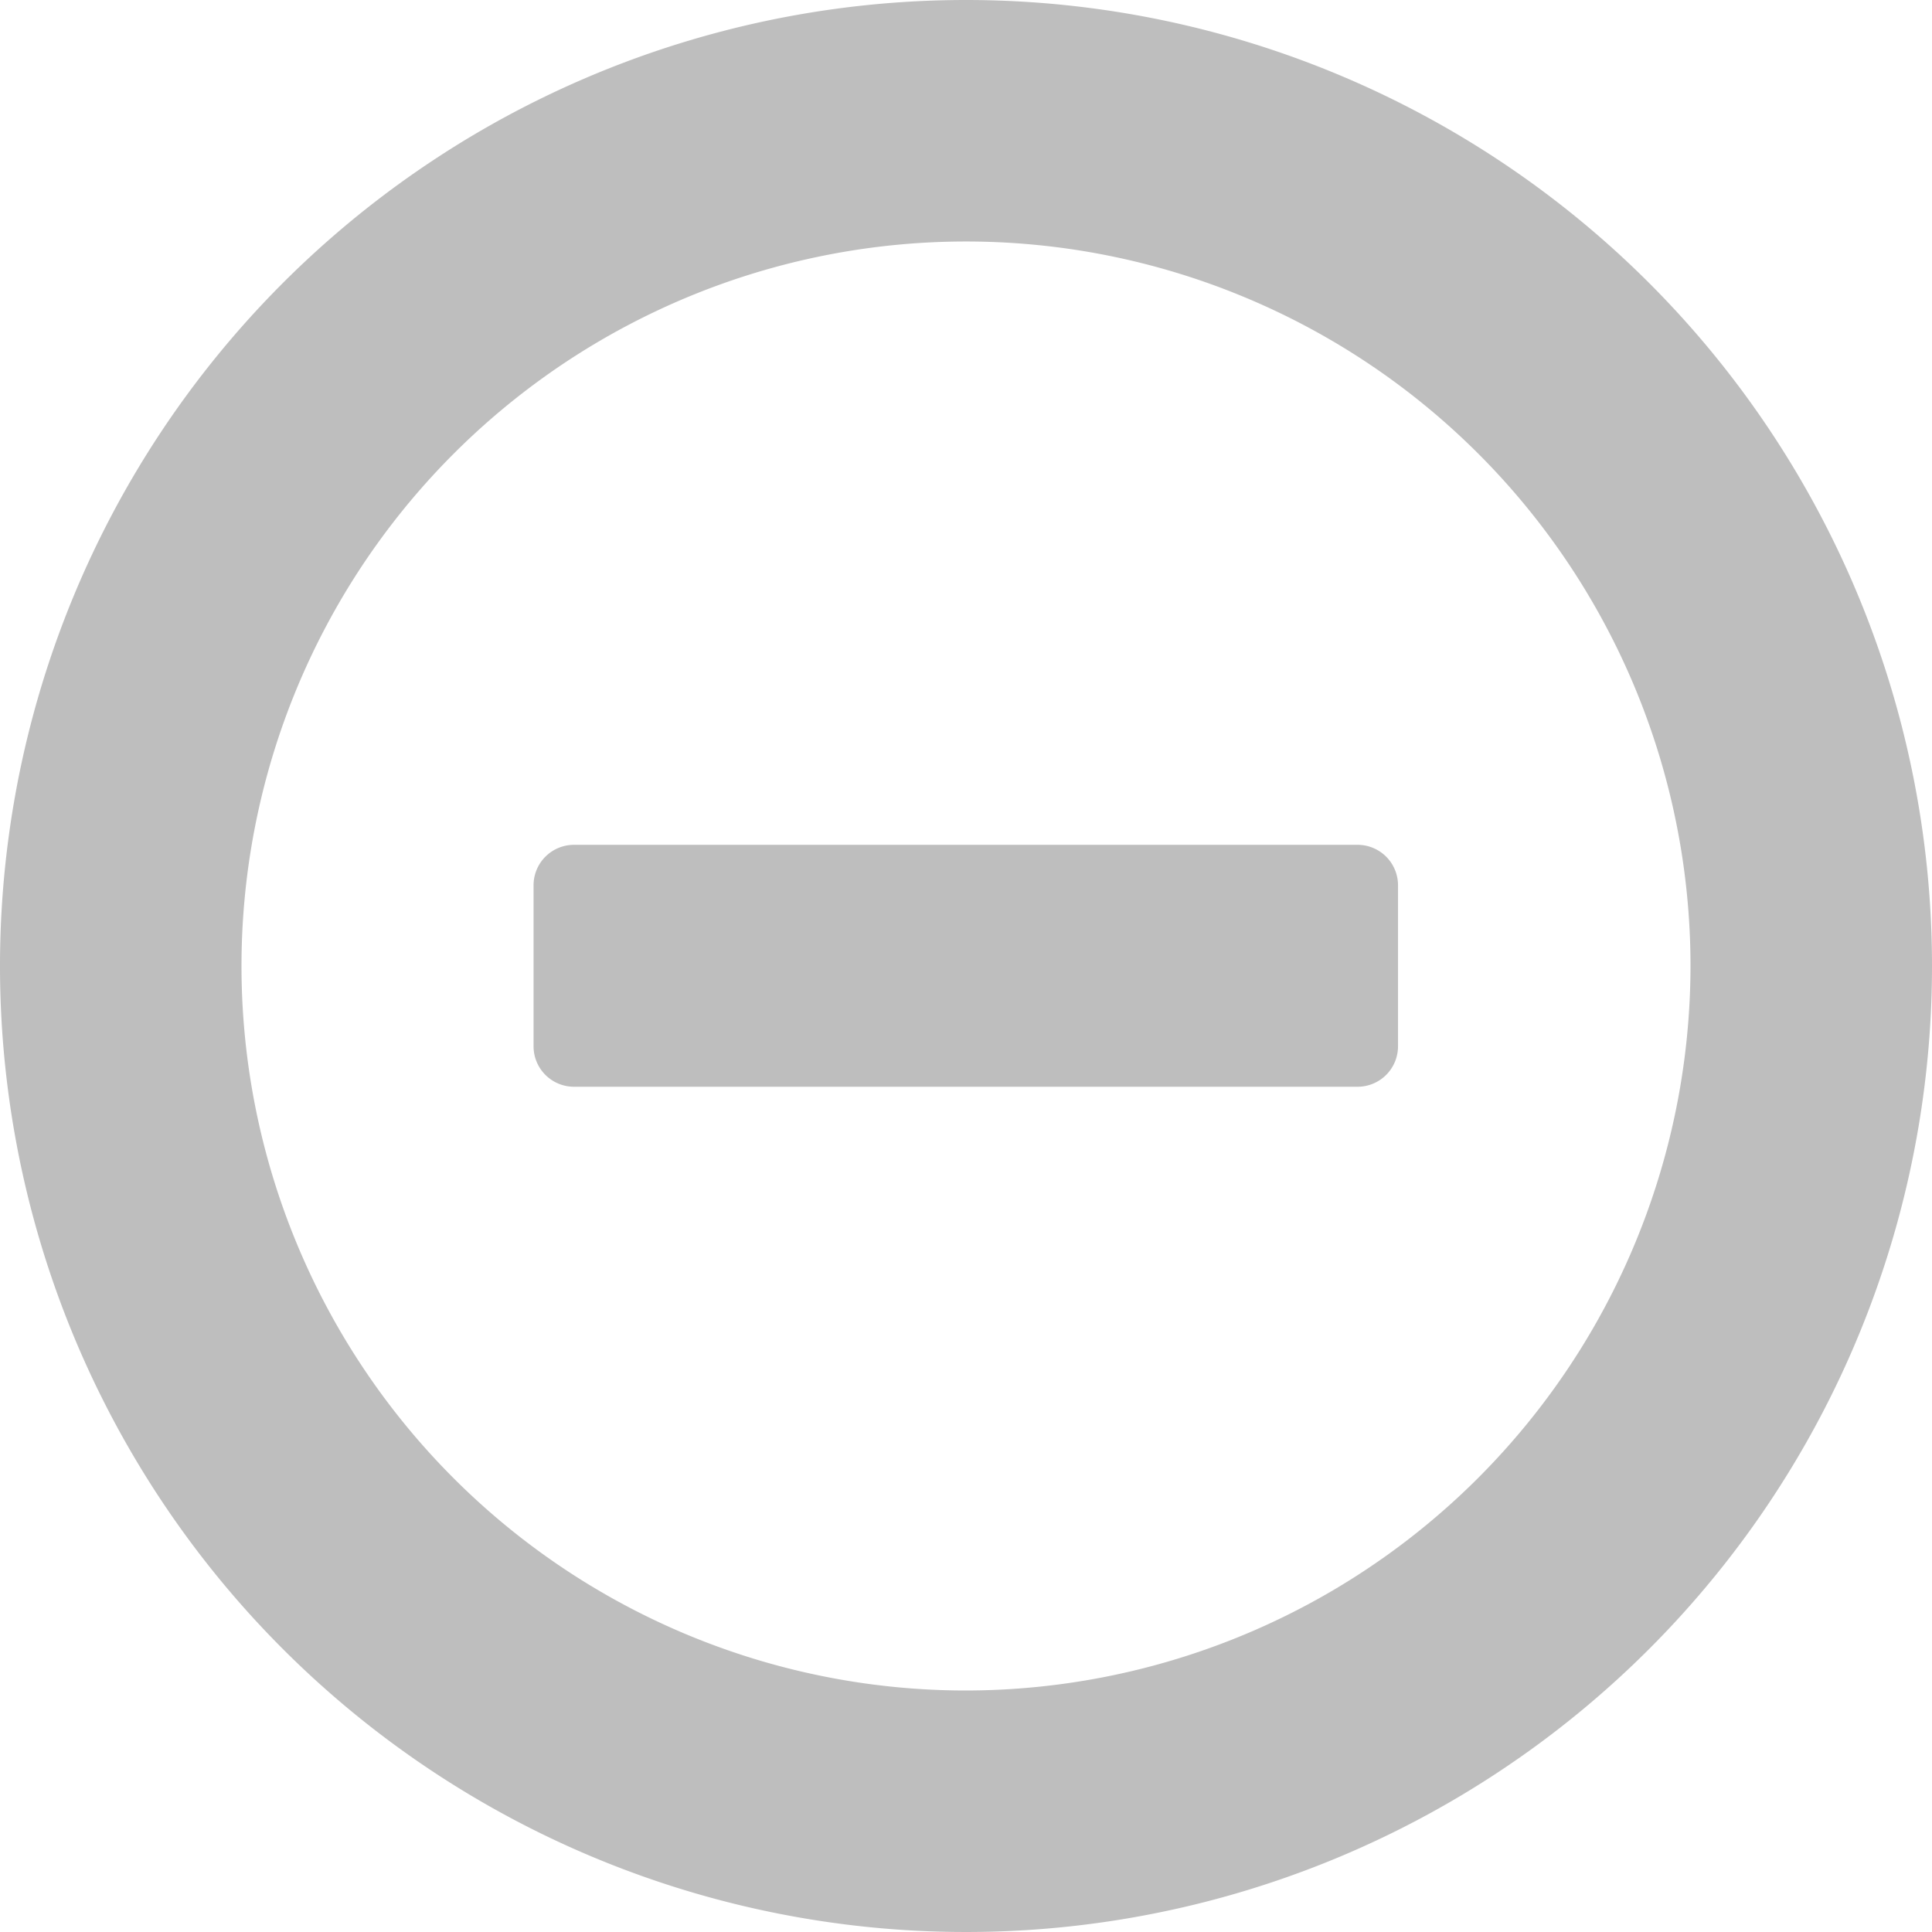
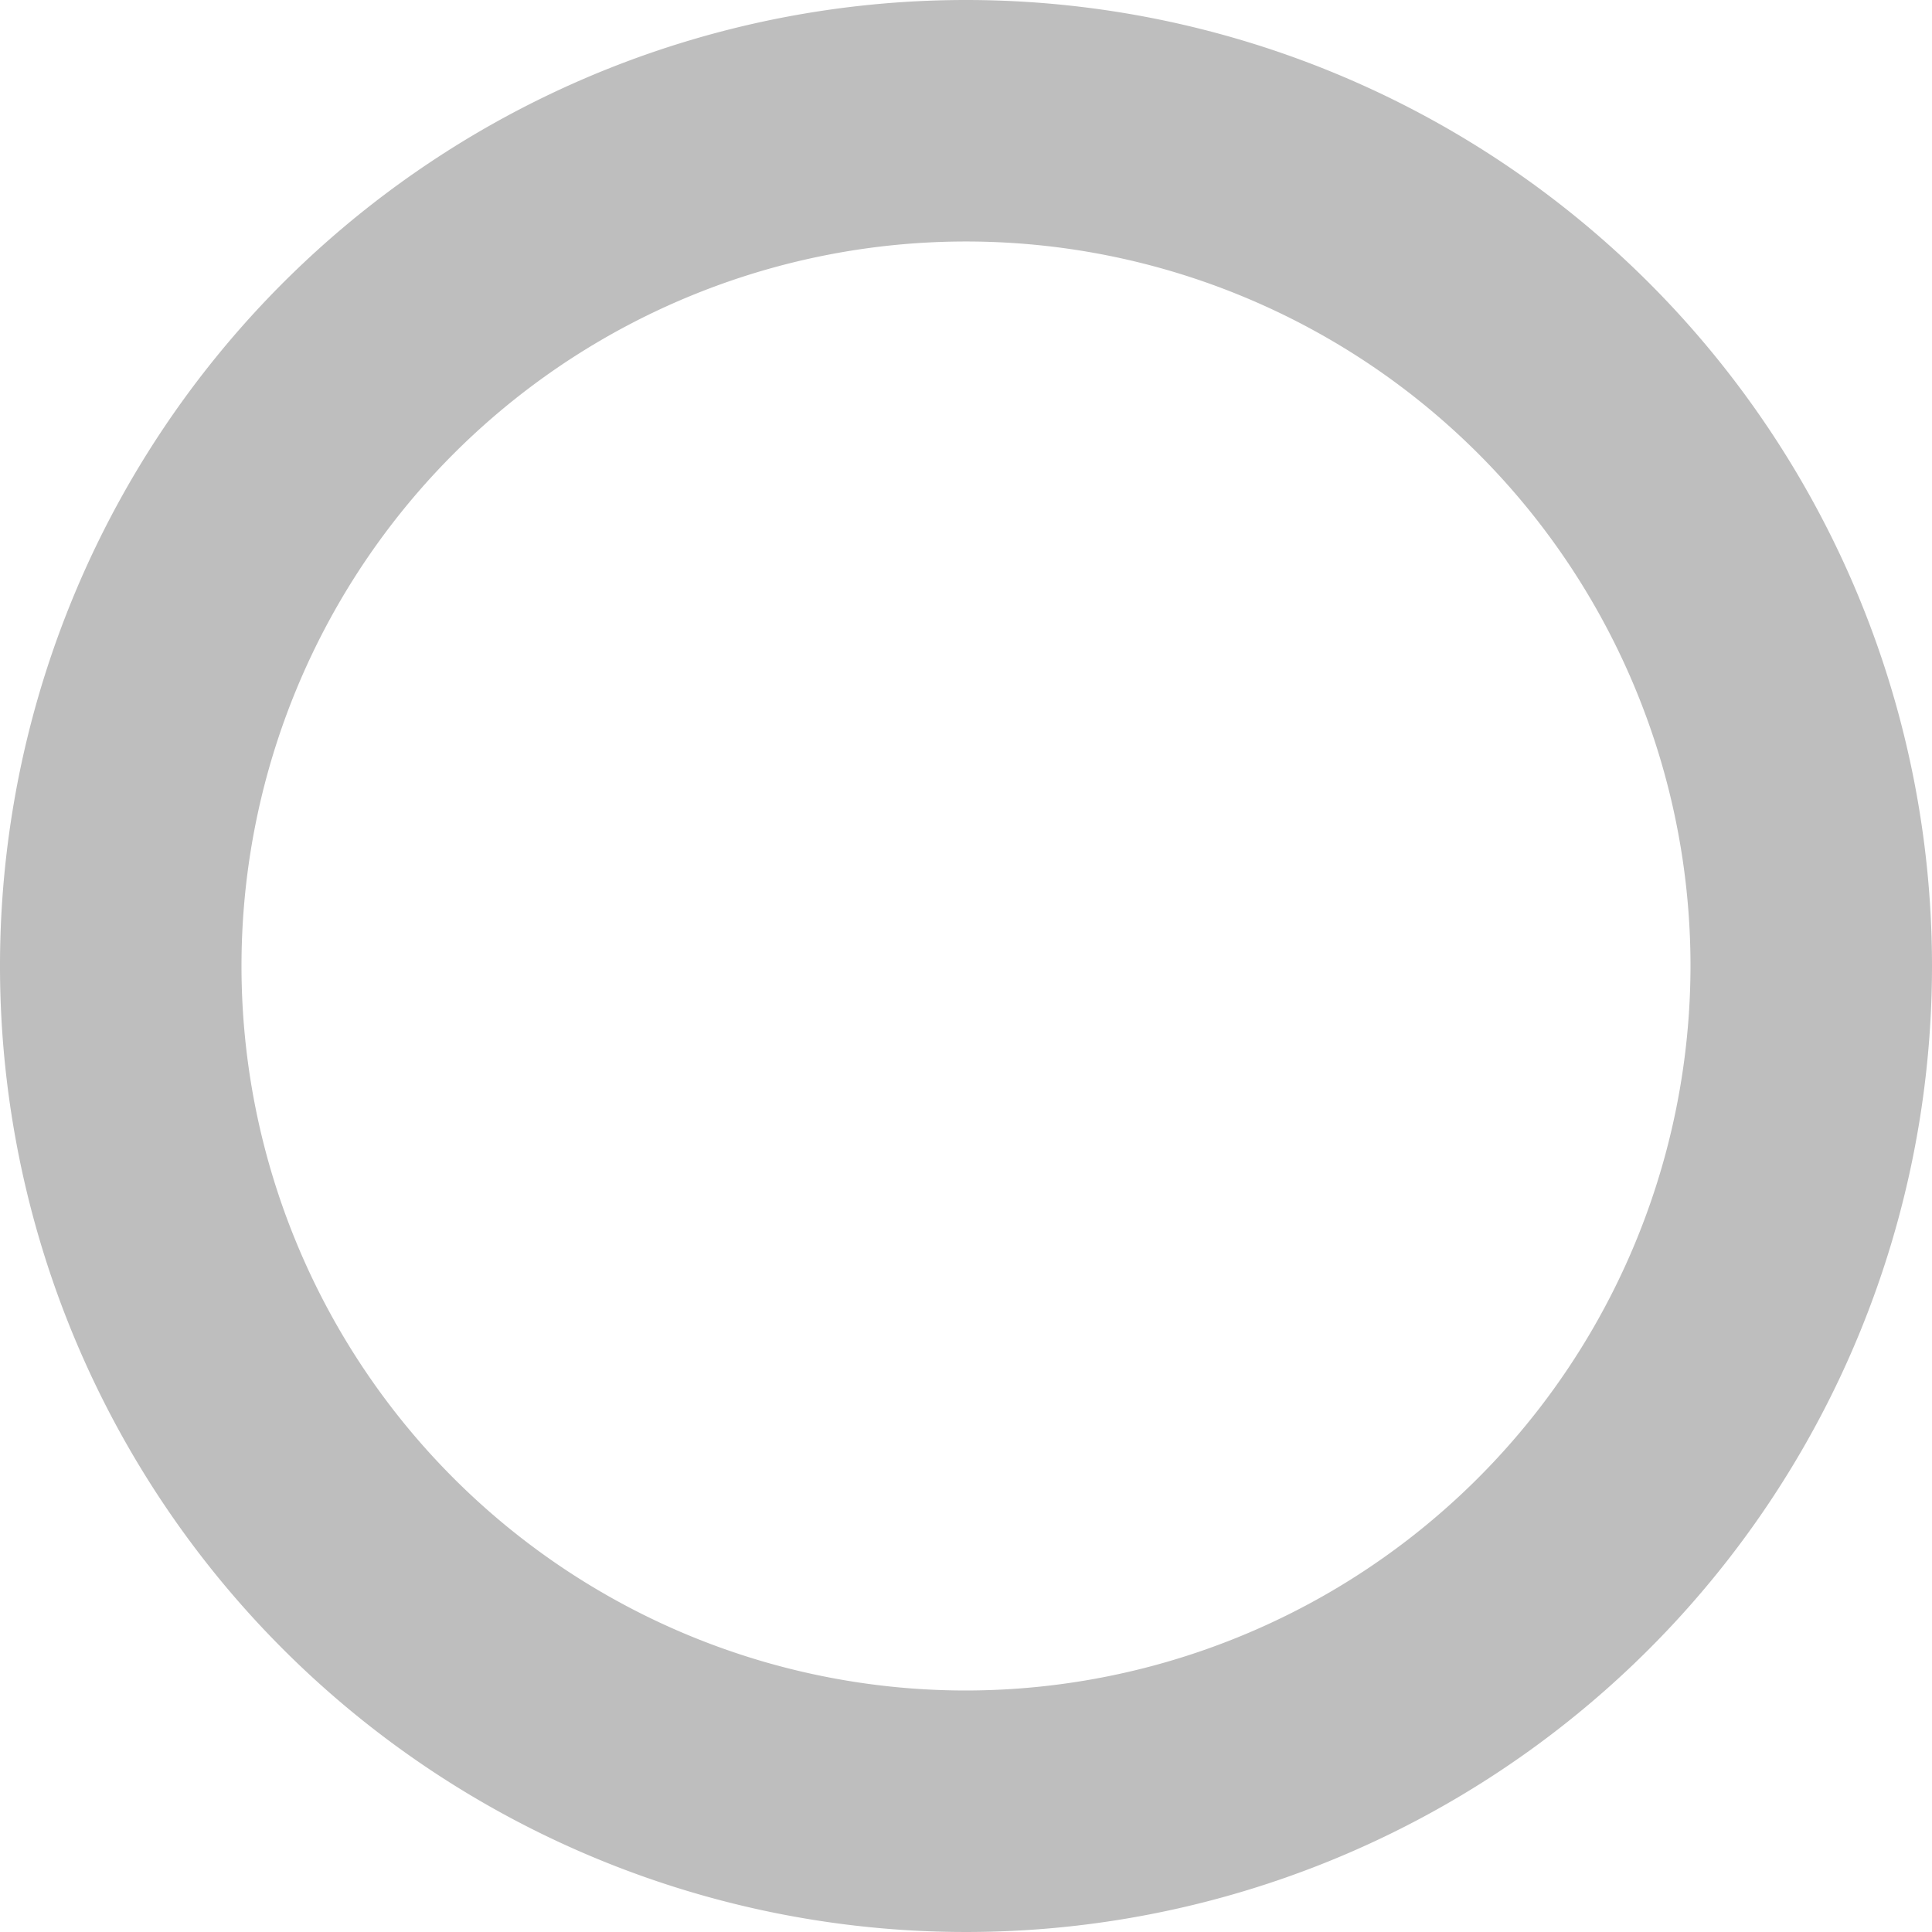
<svg xmlns="http://www.w3.org/2000/svg" id="マイナスのアイコン素材" width="18" height="18" viewBox="0 0 18 18">
-   <path id="パス_15" data-name="パス 15" d="M149.17,224h-7.3a.377.377,0,0,0-.377.377v1.5a.377.377,0,0,0,.377.377h7.3a.377.377,0,0,0,.377-.377v-1.5A.377.377,0,0,0,149.17,224Z" transform="translate(-136.522 -216.129)" fill="#bebebe" />
  <path id="パス_16" data-name="パス 16" d="M9,0a9,9,0,1,0,9,9A9,9,0,0,0,9,0ZM9,15.75A6.75,6.75,0,1,1,15.75,9,6.758,6.758,0,0,1,9,15.75Z" fill="#bebebe" />
</svg>